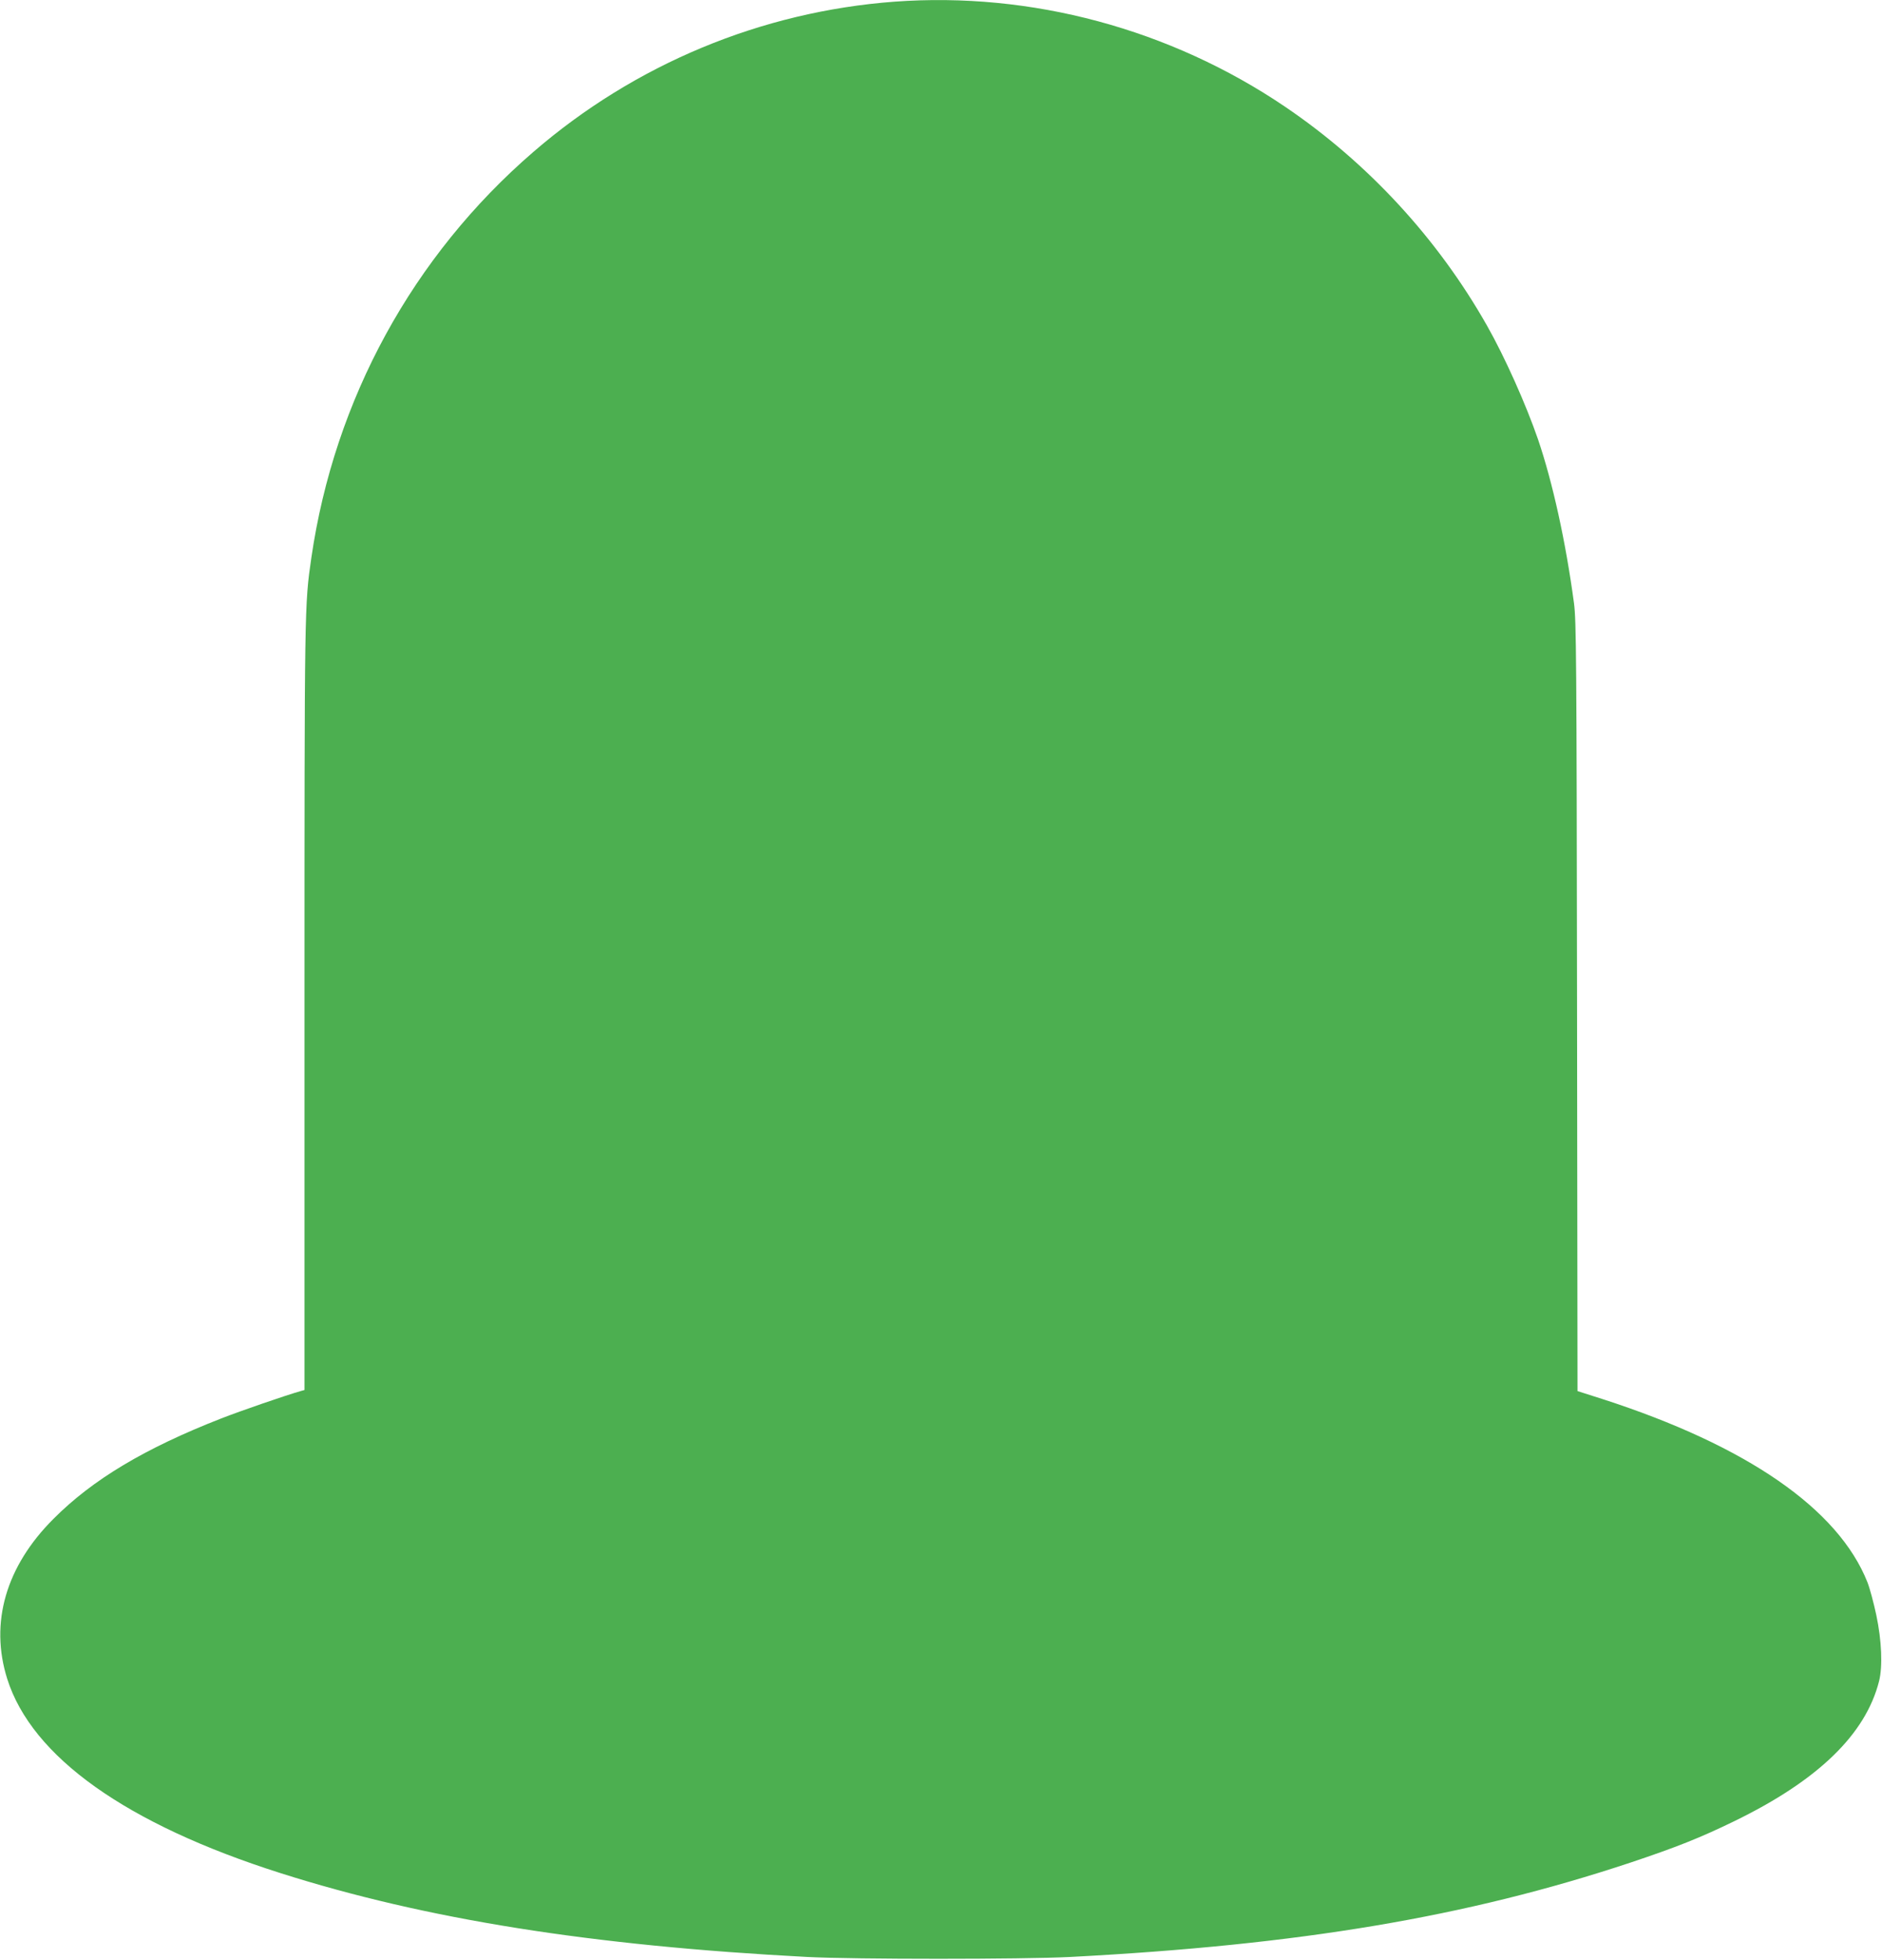
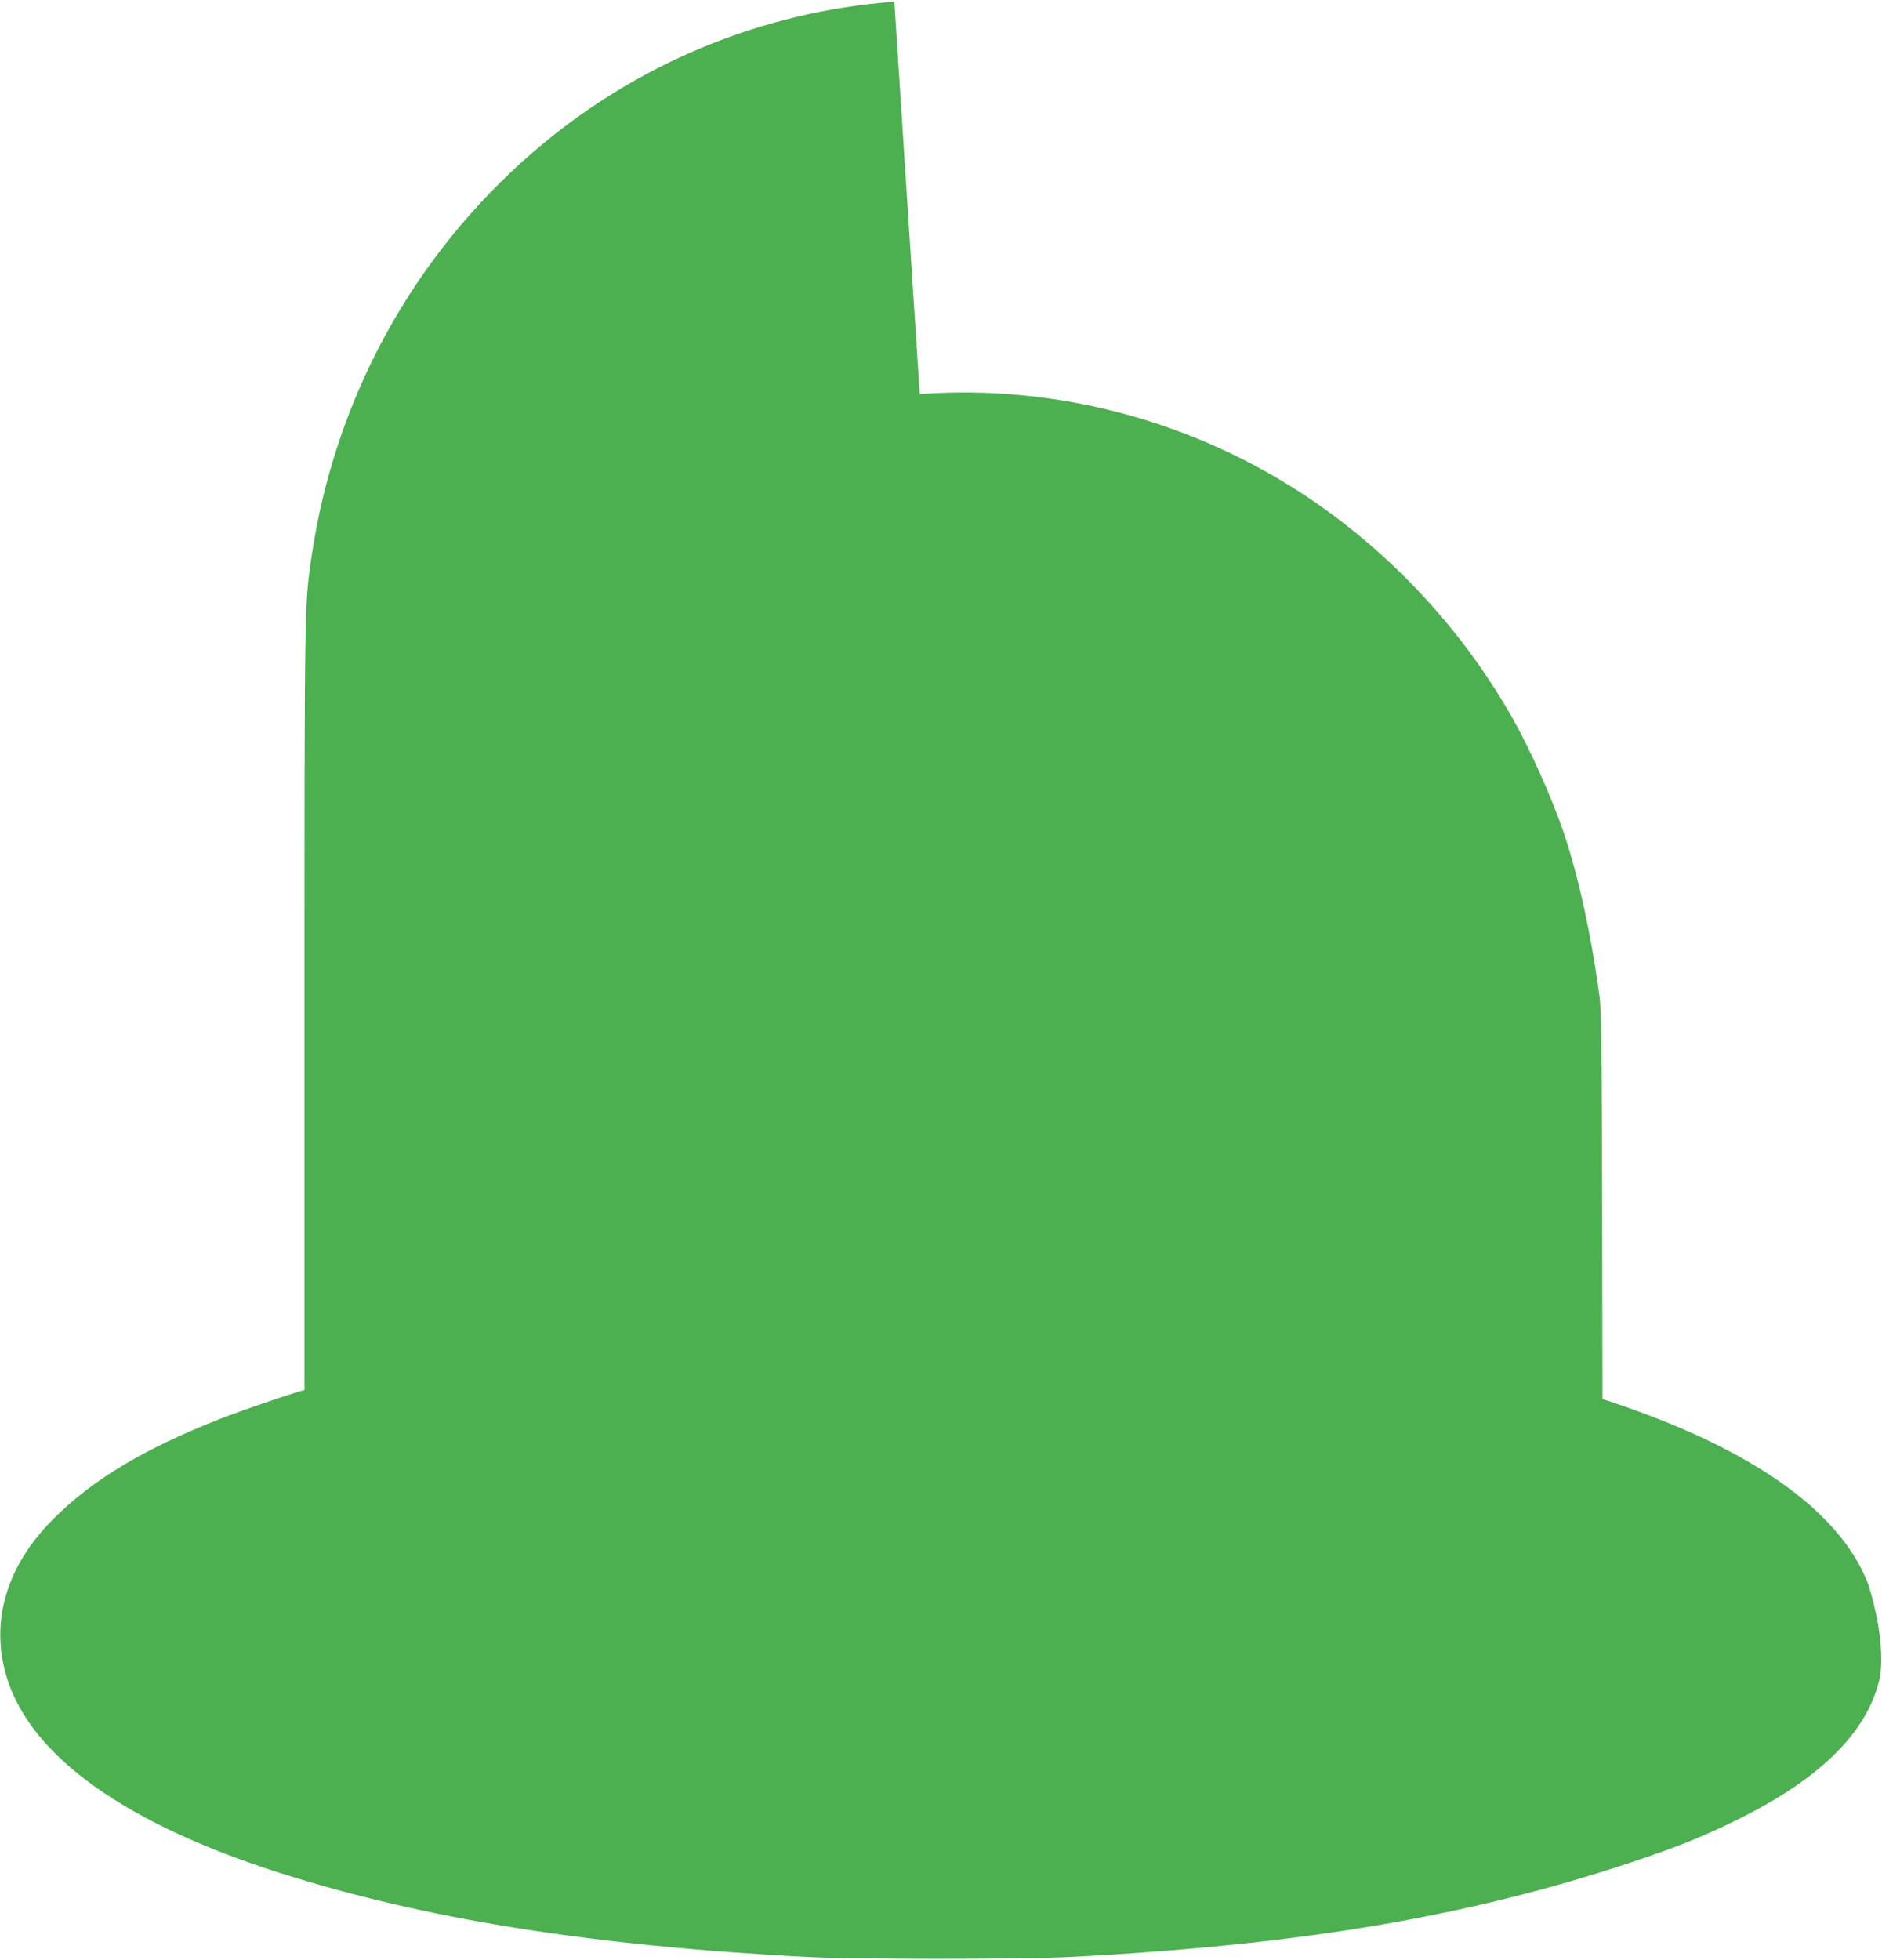
<svg xmlns="http://www.w3.org/2000/svg" version="1.0" width="1230pt" height="1280pt" viewBox="0 0 1230 1280" preserveAspectRatio="xMidYMid meet">
  <g transform="translate(0,1280) scale(0.1,-0.1)" fill="#4caf50" stroke="none">
-     <path d="M5845 12789 c-869 -65 -1696 -408 -2360 -982 -787 -679 -1299 -1615 -1450 -2649 -45 -311 -45 -301 -45 -2940 l0 -2497 -22 -6 c-102 -29 -392 -129 -523 -180 -499 -195 -840 -399 -1095 -655 -312 -311 -418 -679 -303 -1045 161 -510 778 -949 1785 -1269 950 -302 2033 -474 3443 -548 315 -16 1404 -16 1720 0 1504 79 2590 261 3660 616 302 101 456 162 680 271 547 266 858 567 946 915 24 96 17 264 -18 430 -17 80 -43 177 -58 215 -190 479 -787 892 -1732 1197 l-163 52 -3 2511 c-3 2285 -5 2521 -20 2635 -54 402 -139 788 -235 1070 -79 229 -217 538 -334 744 -322 568 -778 1062 -1318 1428 -752 509 -1660 753 -2555 687z" />
+     <path d="M5845 12789 c-869 -65 -1696 -408 -2360 -982 -787 -679 -1299 -1615 -1450 -2649 -45 -311 -45 -301 -45 -2940 l0 -2497 -22 -6 c-102 -29 -392 -129 -523 -180 -499 -195 -840 -399 -1095 -655 -312 -311 -418 -679 -303 -1045 161 -510 778 -949 1785 -1269 950 -302 2033 -474 3443 -548 315 -16 1404 -16 1720 0 1504 79 2590 261 3660 616 302 101 456 162 680 271 547 266 858 567 946 915 24 96 17 264 -18 430 -17 80 -43 177 -58 215 -190 479 -787 892 -1732 1197 c-3 2285 -5 2521 -20 2635 -54 402 -139 788 -235 1070 -79 229 -217 538 -334 744 -322 568 -778 1062 -1318 1428 -752 509 -1660 753 -2555 687z" />
  </g>
</svg>